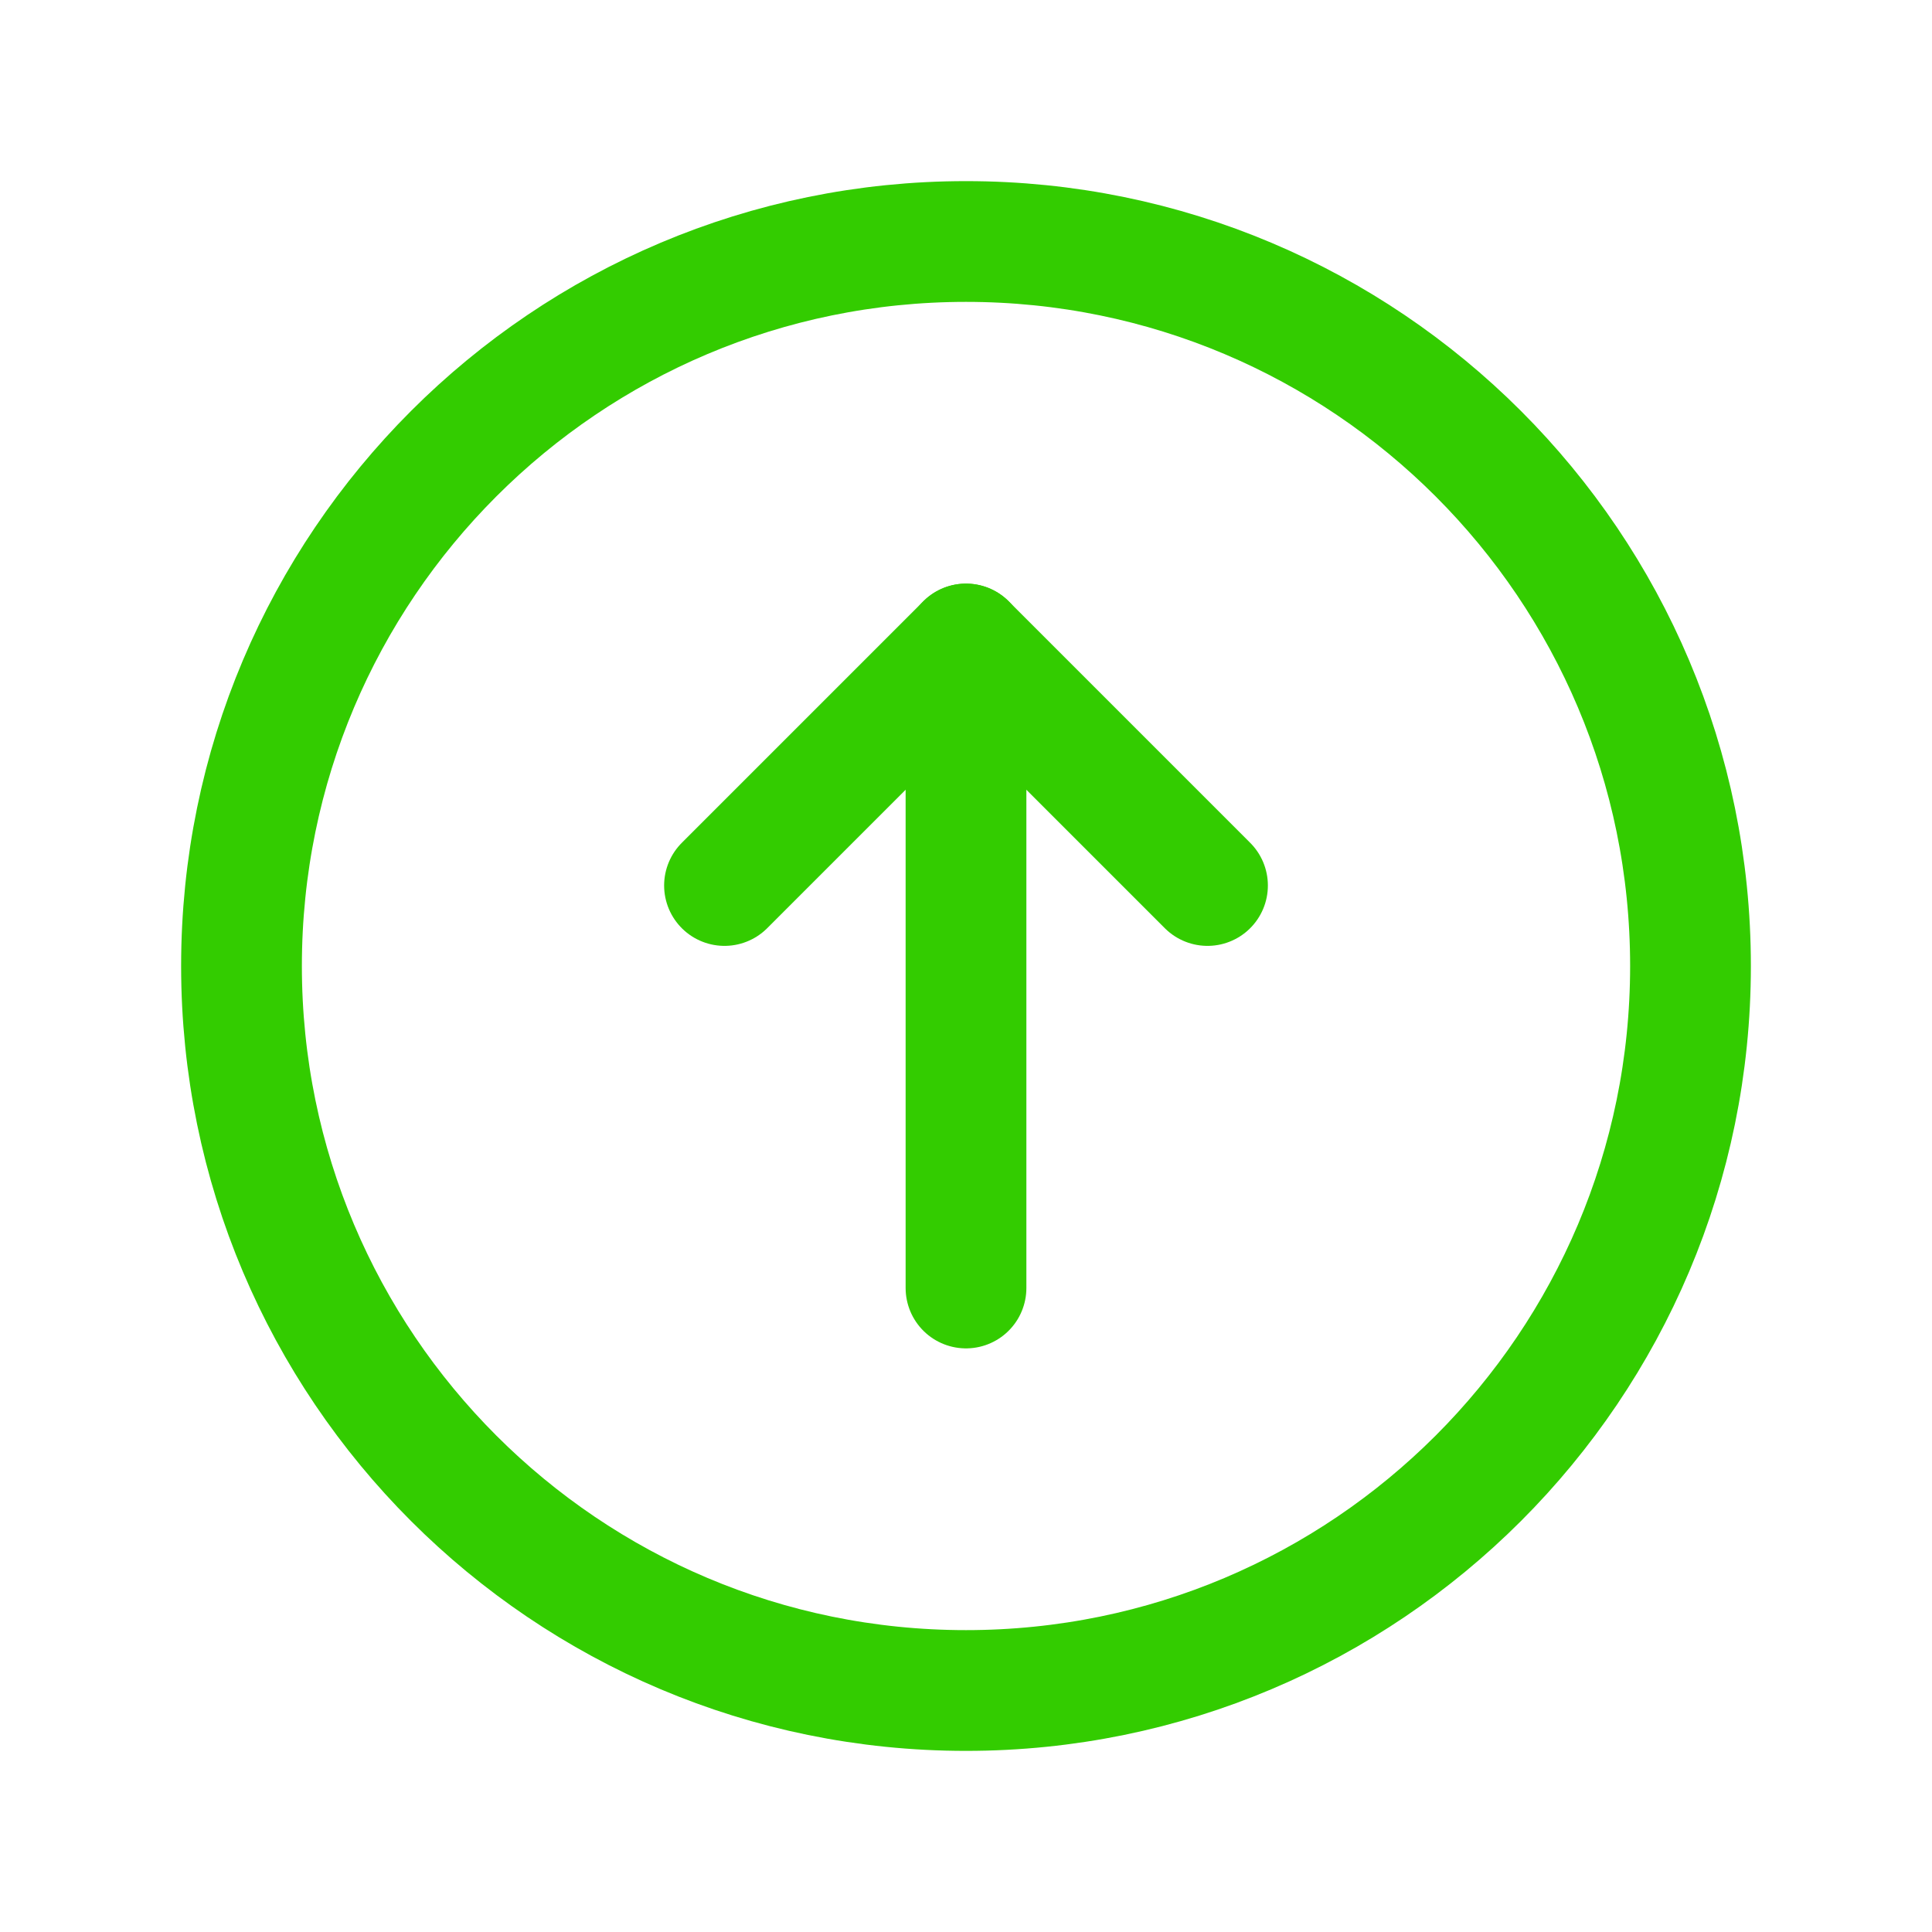
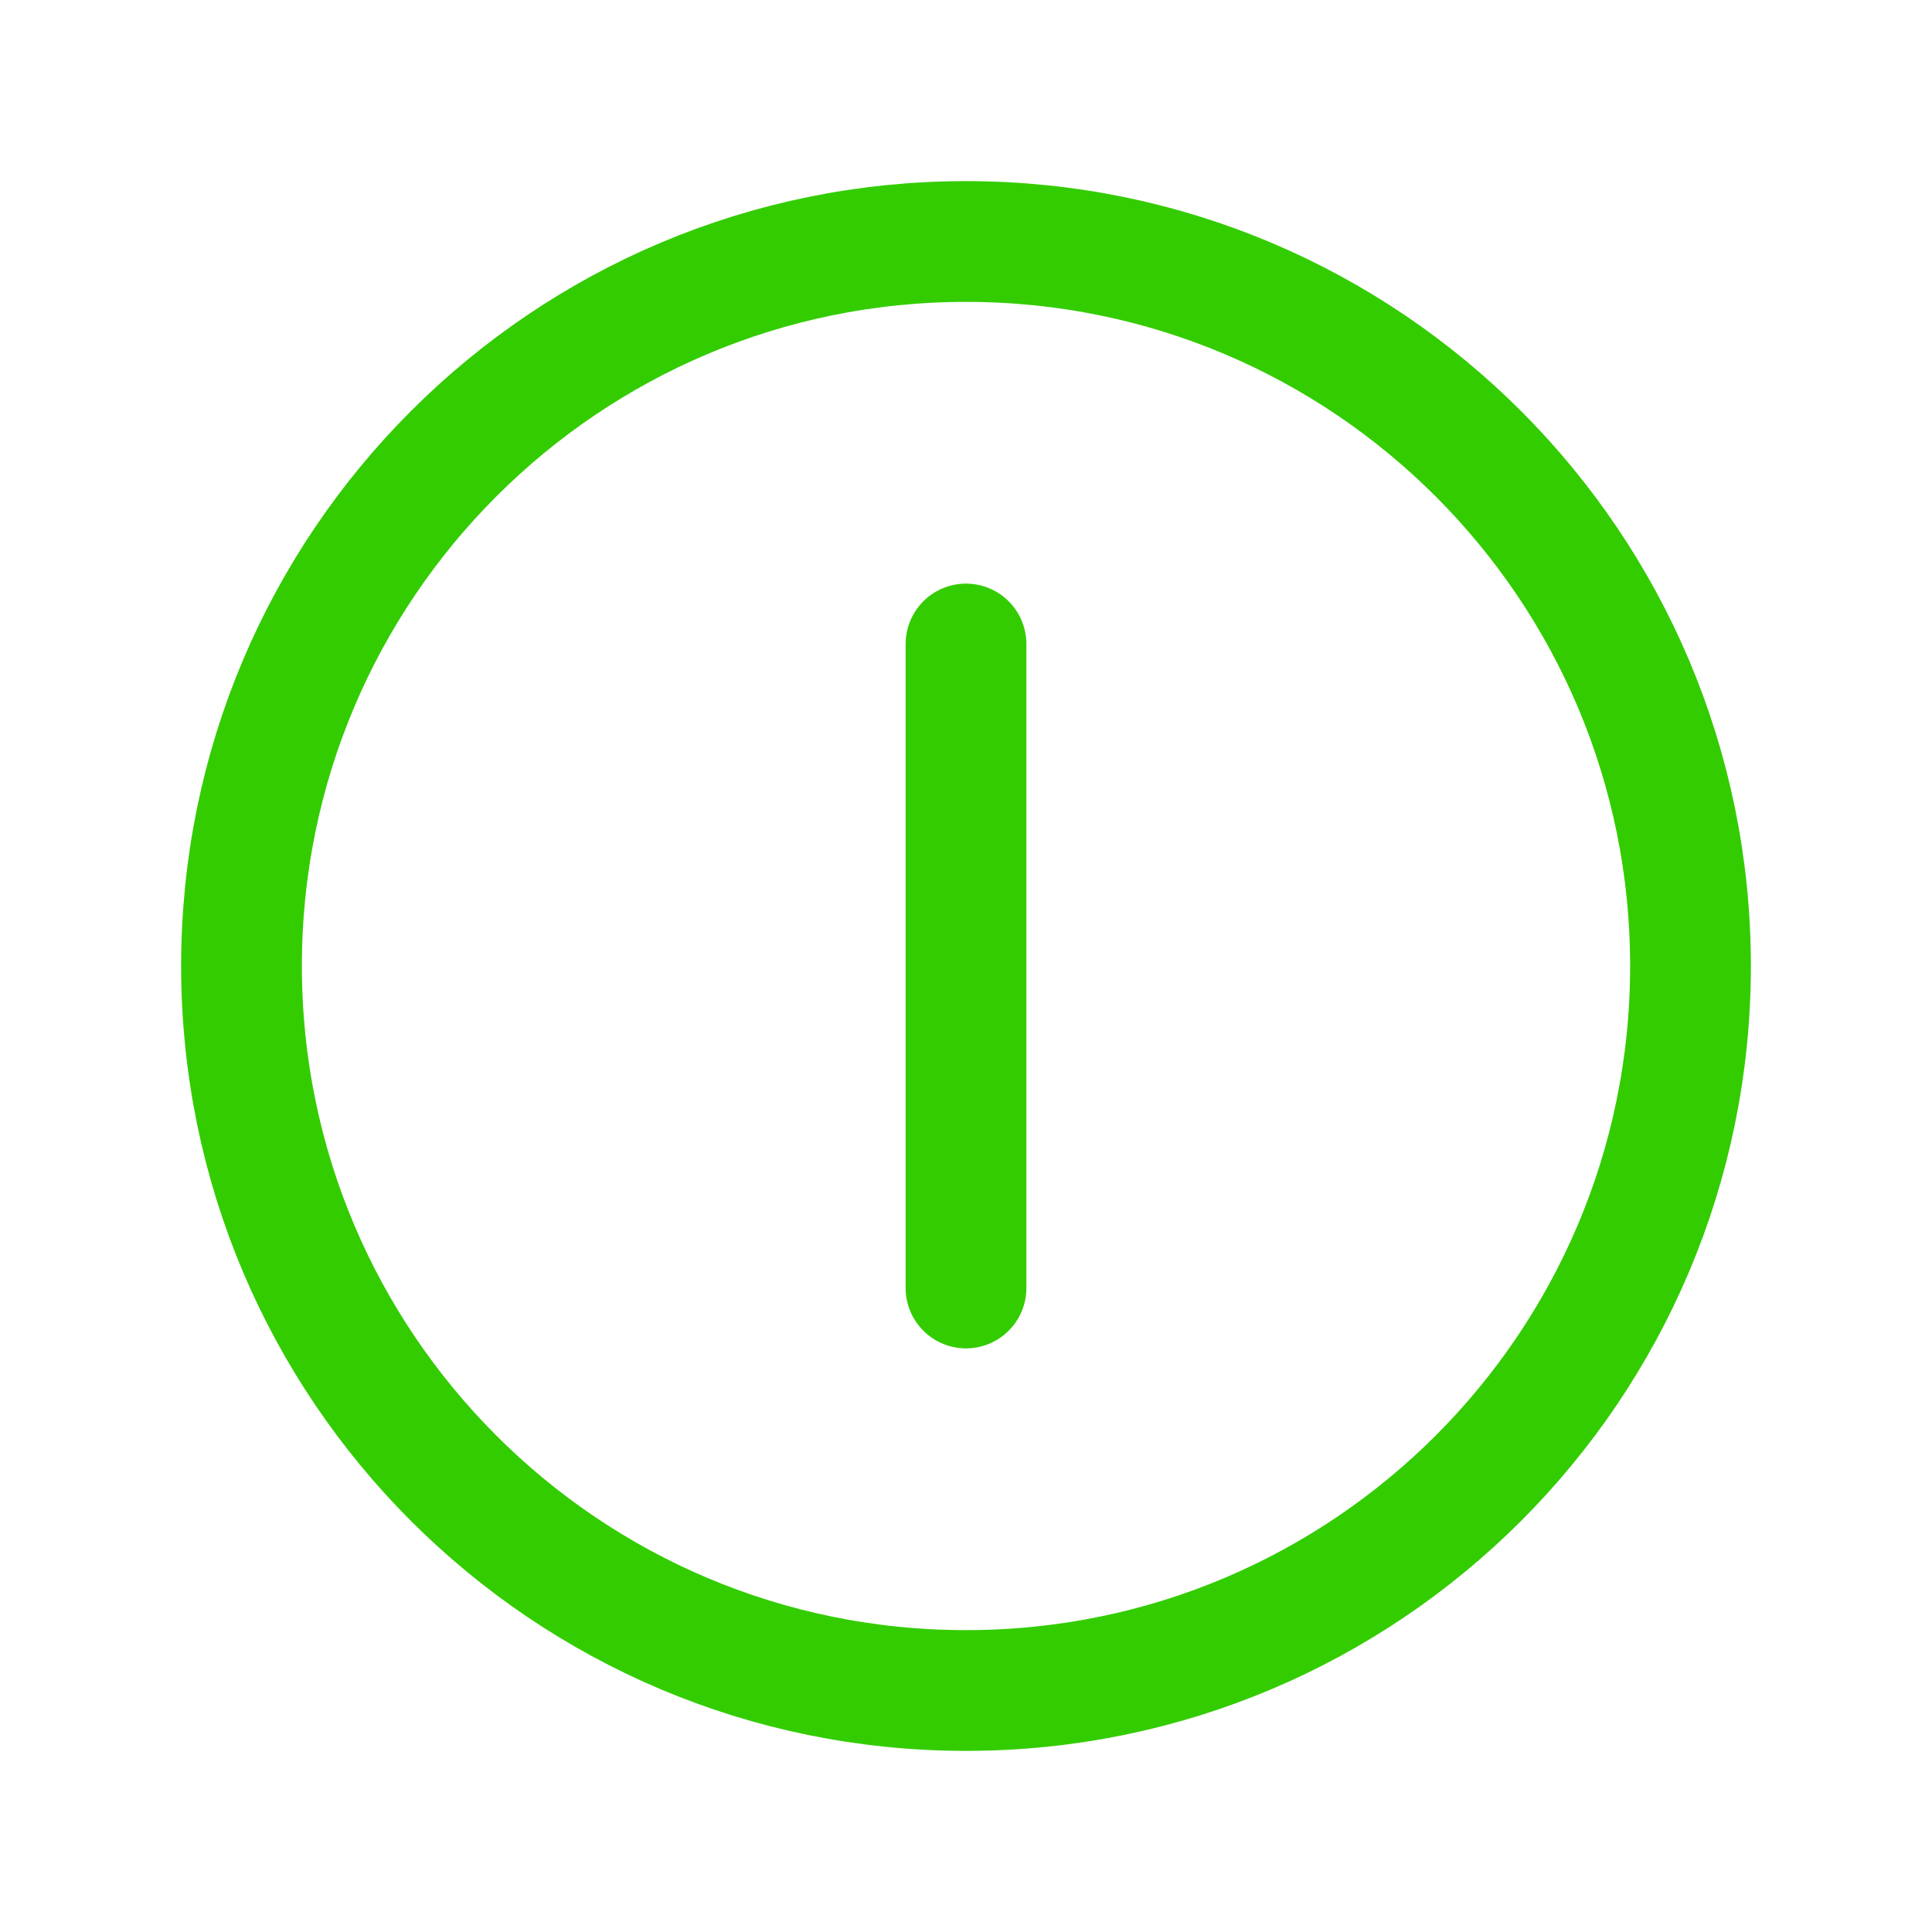
<svg xmlns="http://www.w3.org/2000/svg" width="24" height="24" viewBox="0 0 24 24" fill="none">
  <path fill-rule="evenodd" clip-rule="evenodd" d="M21 12V12C21 16.971 16.971 21 12 21V21C7.029 21 3 16.971 3 12V12C3 7.029 7.029 3 12 3V3C16.971 3 21 7.029 21 12Z" stroke="#33CC00" stroke-width="1.5" stroke-linecap="round" stroke-linejoin="round" />
  <path d="M12 8V16" stroke="#33CC00" stroke-width="1.5" stroke-linecap="round" stroke-linejoin="round" />
-   <path d="M9 11L12 8L15 11" stroke="#33CC00" stroke-width="1.5" stroke-linecap="round" stroke-linejoin="round" />
</svg>